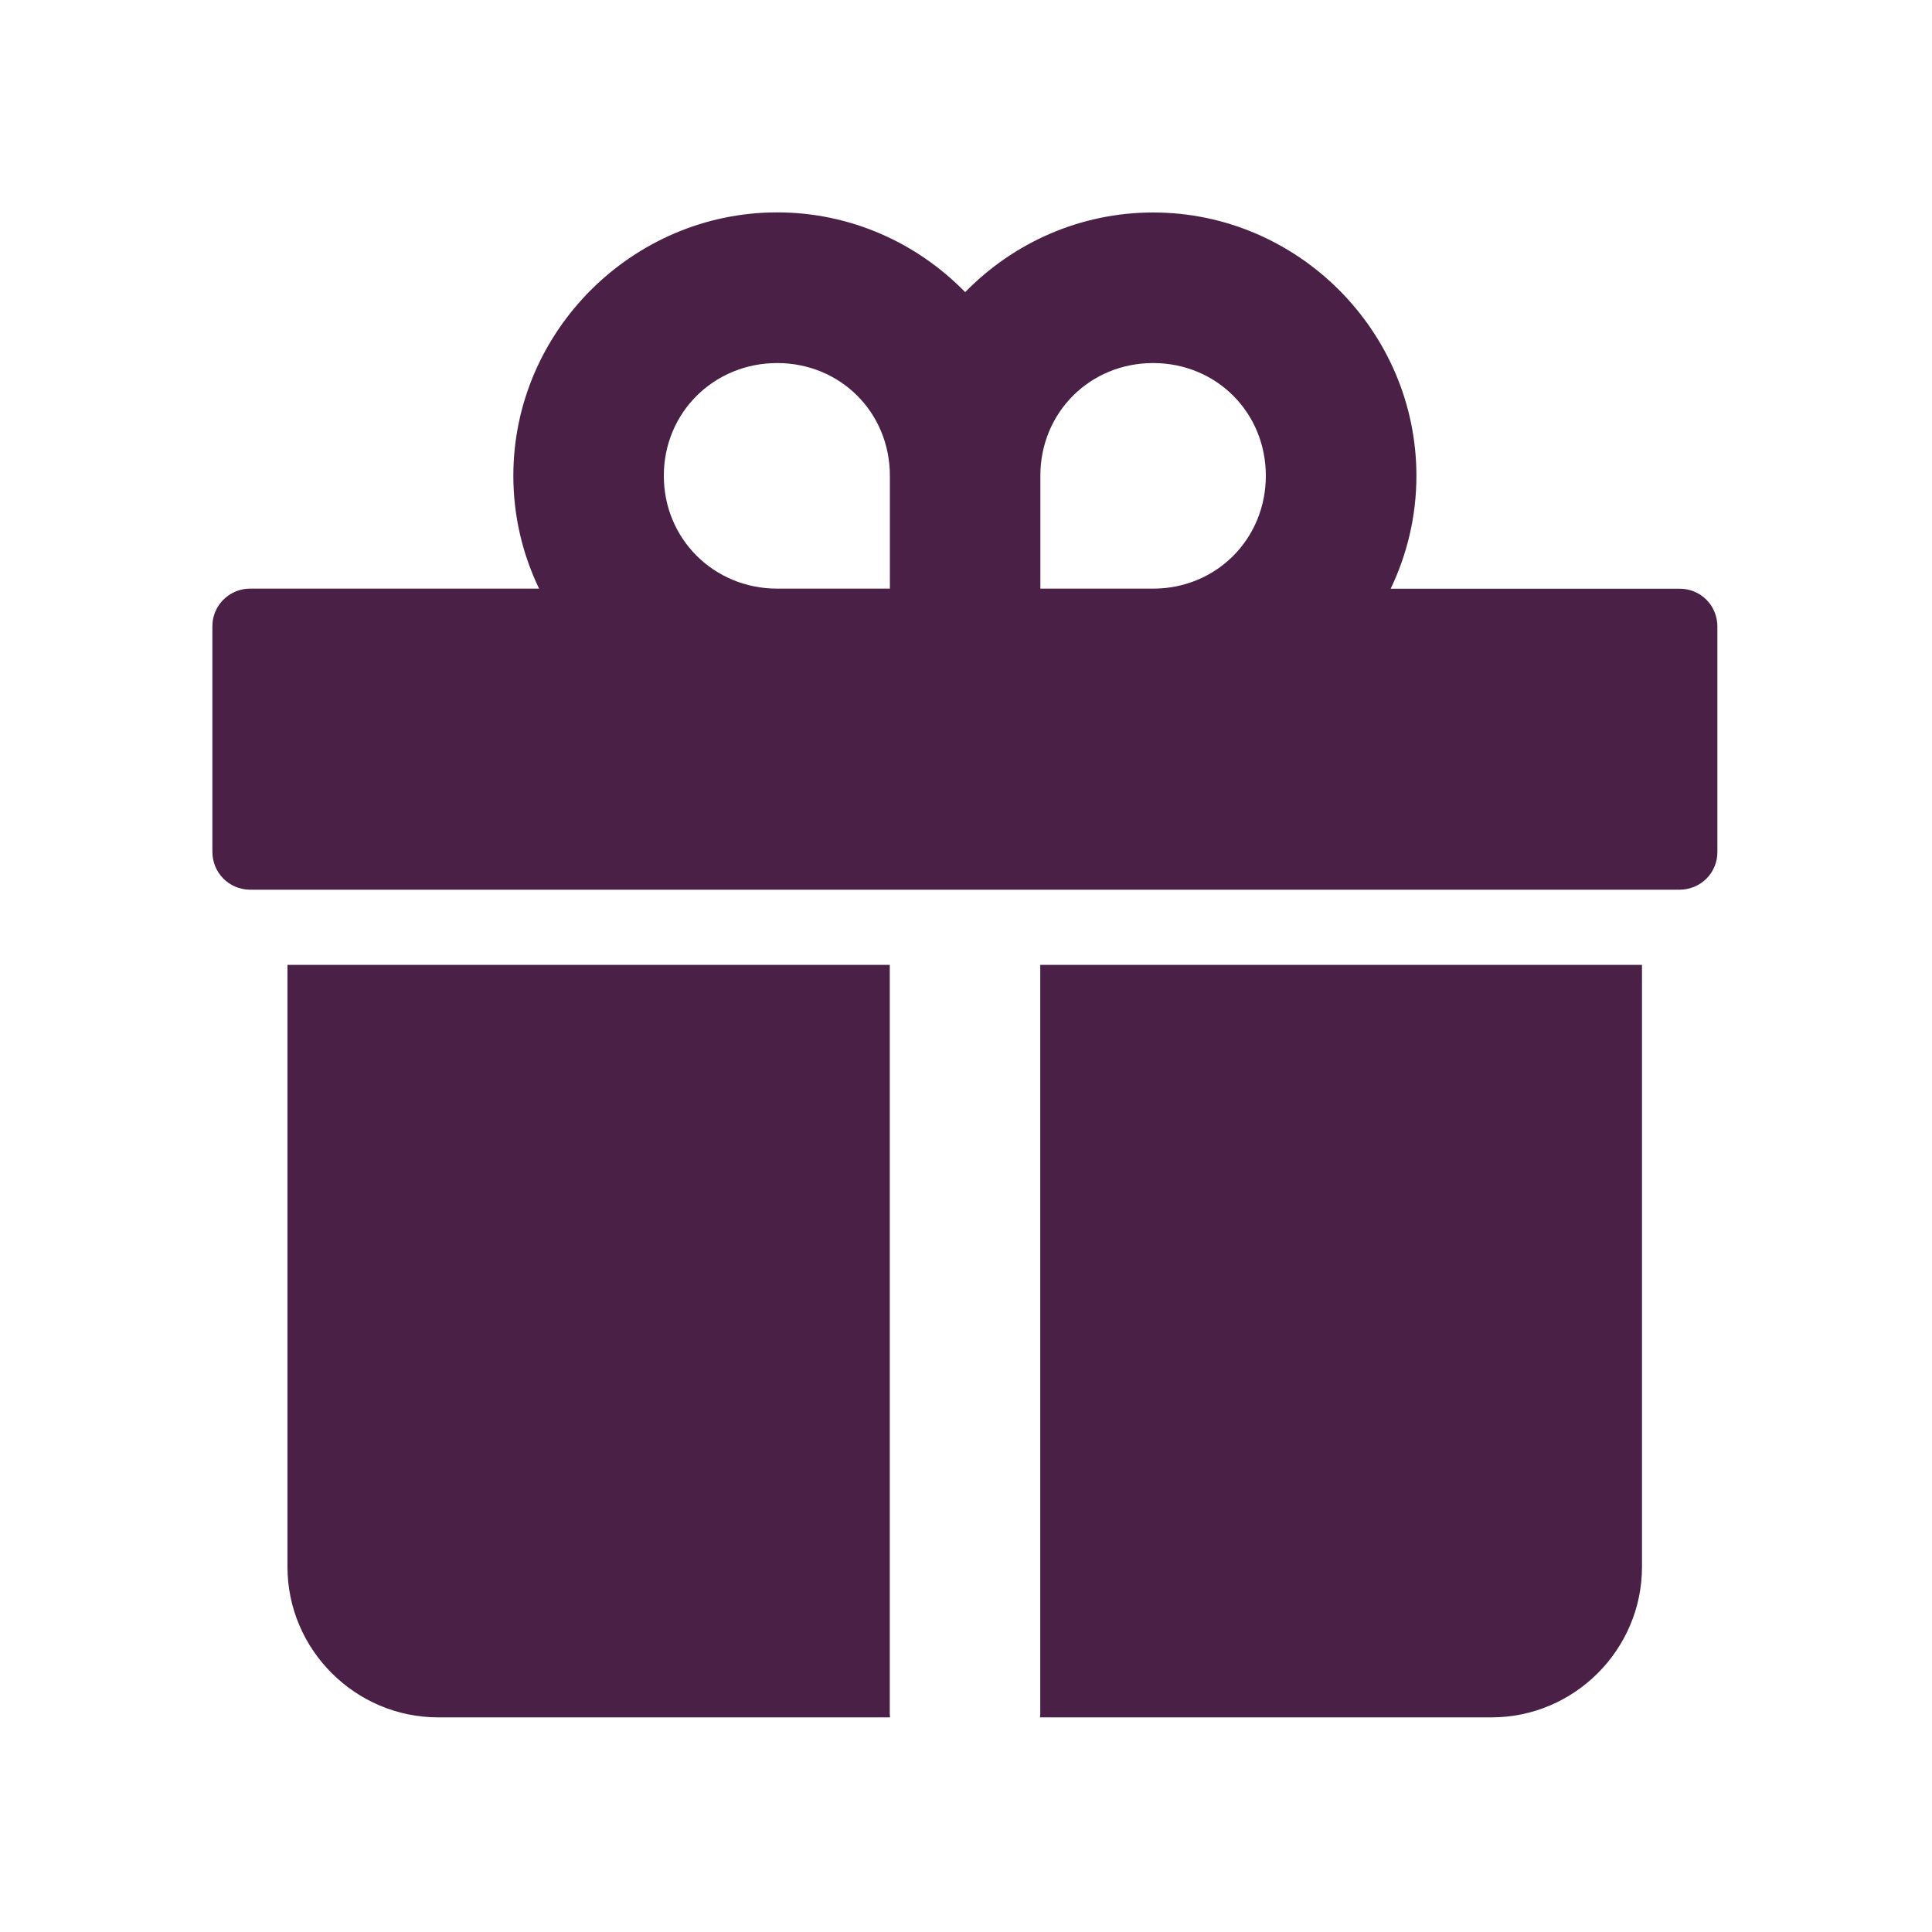
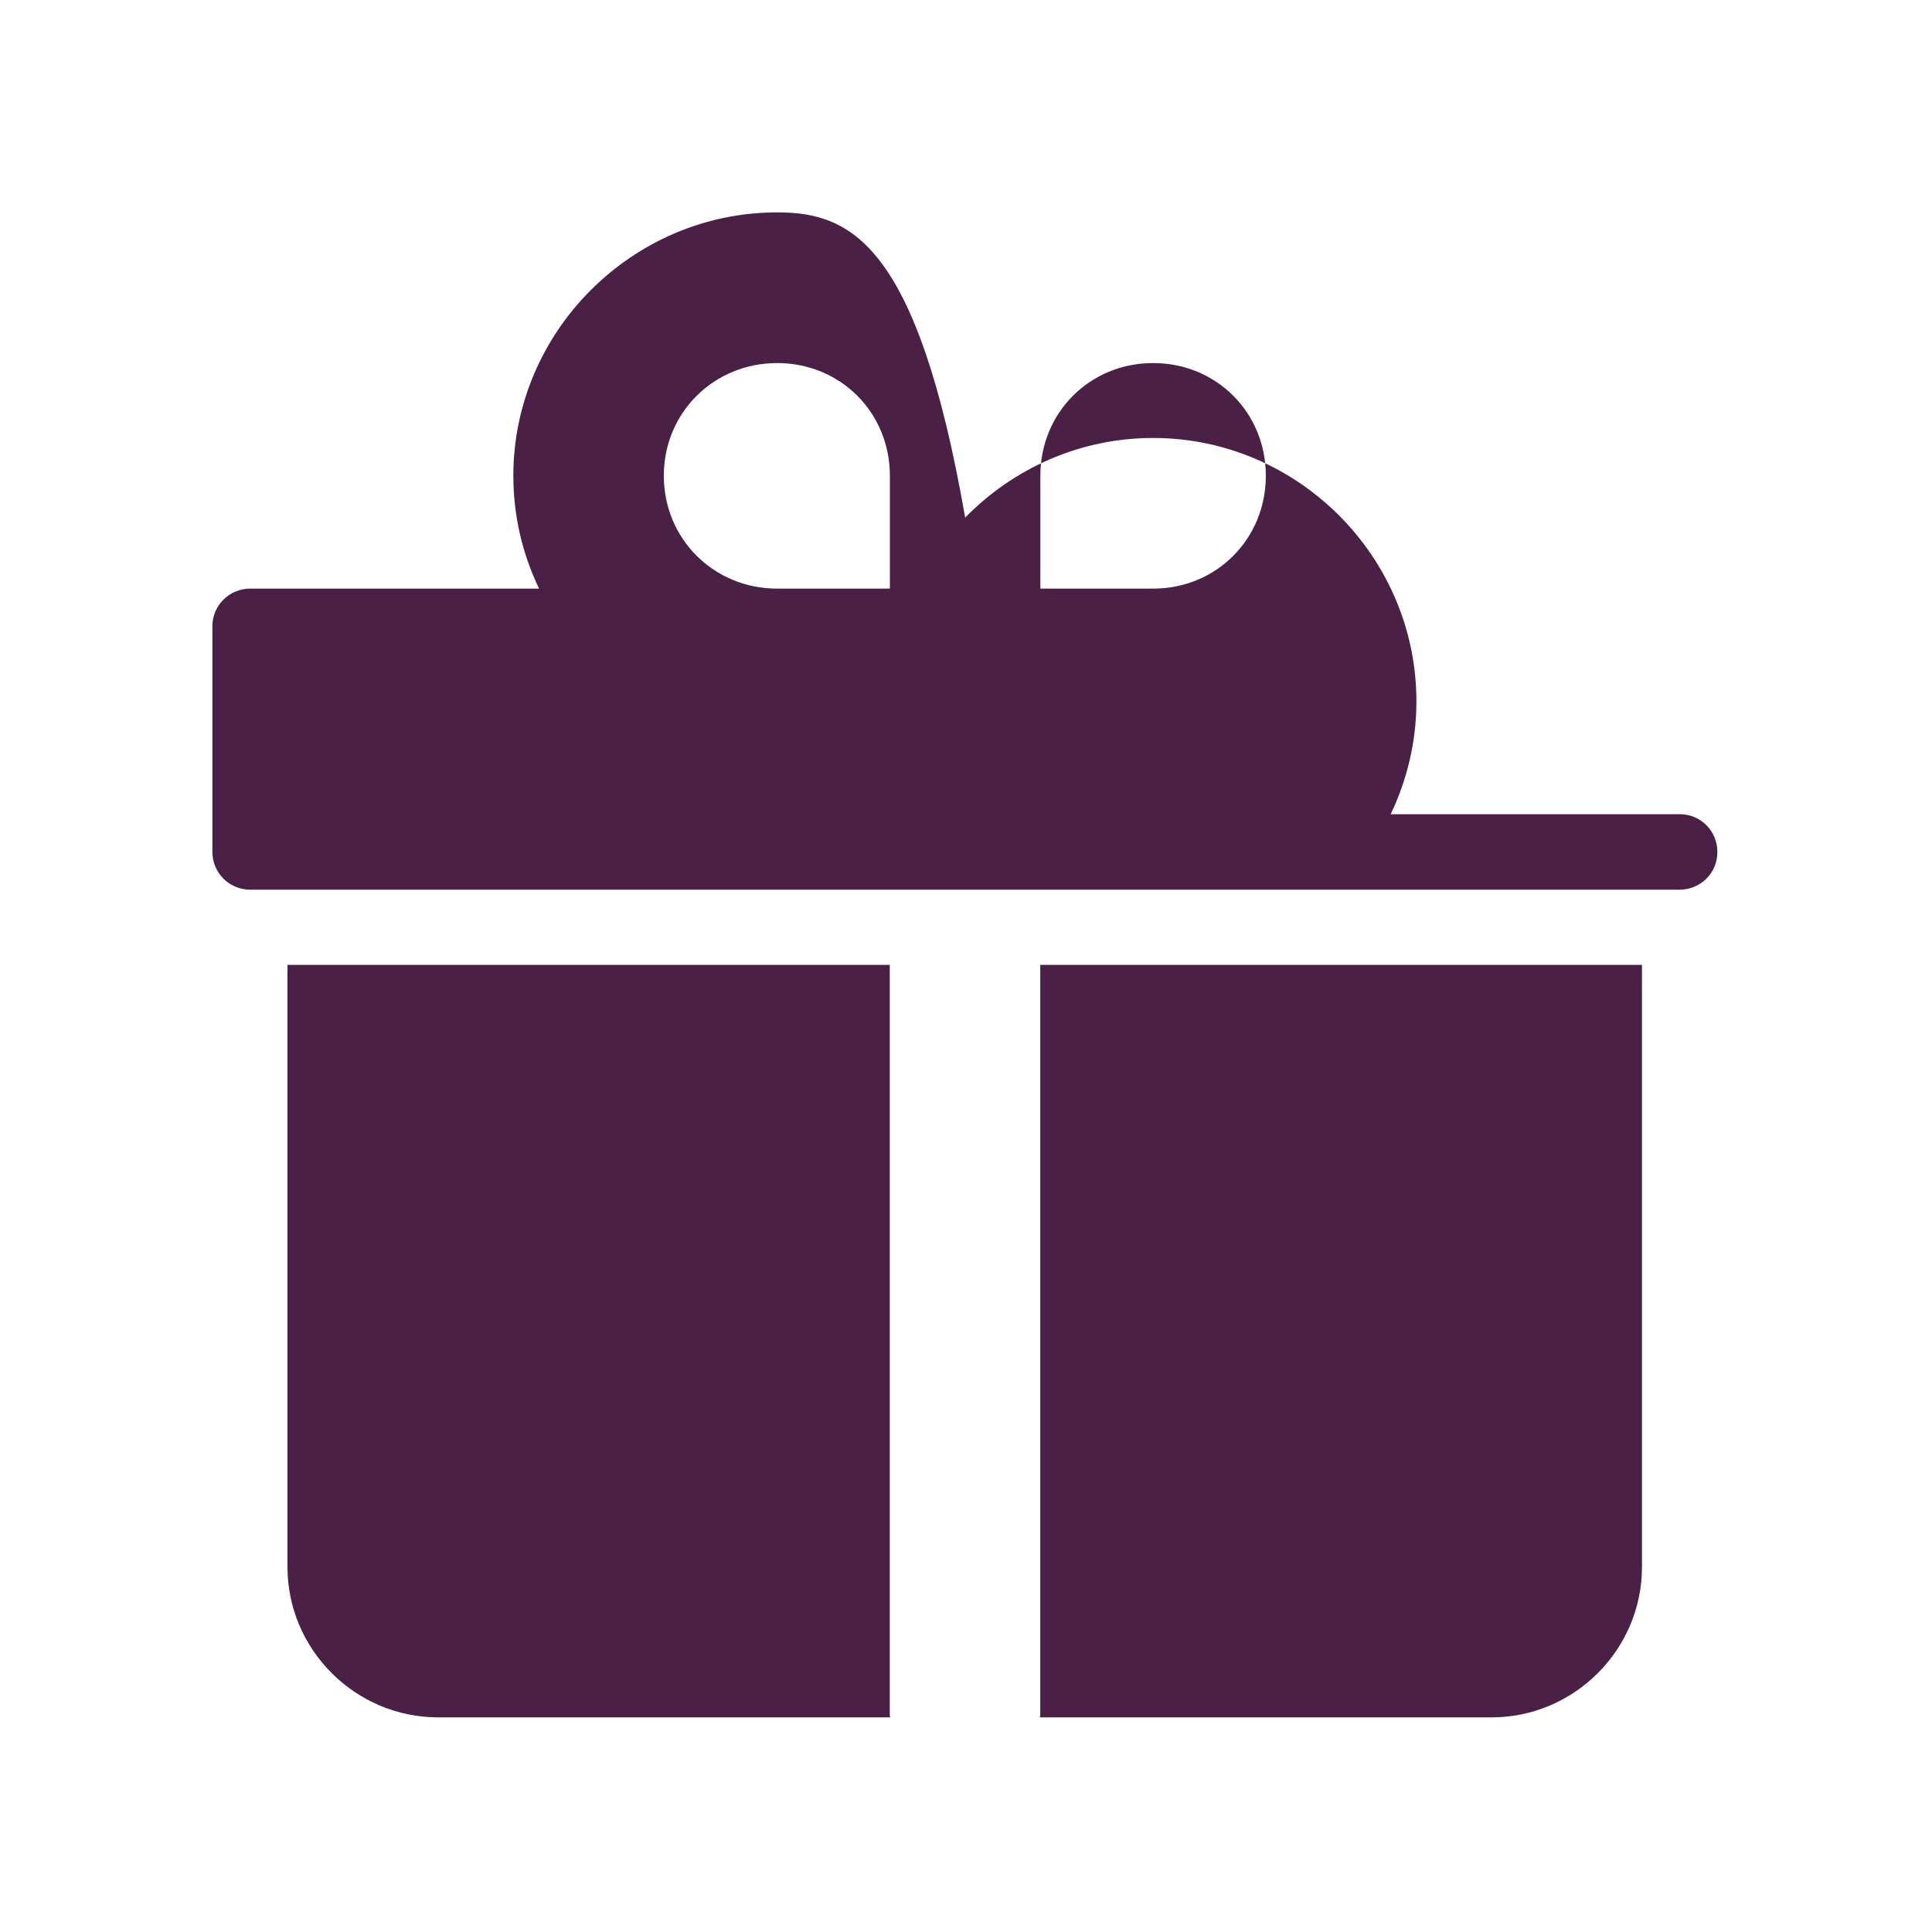
<svg xmlns="http://www.w3.org/2000/svg" version="1.1" id="Ebene_1" x="0px" y="0px" viewBox="0 0 629.8 629.8" style="enable-background:new 0 0 629.8 629.8;" xml:space="preserve">
  <style type="text/css">
	.st0{fill:#4A2046;}
</style>
  <g transform="translate(28.16,28.16) scale(0.78,0.78)">
    <g>
      <g transform="translate(0,0) scale(0.406,0.406)">
-         <path class="st0" d="M711.1,129.7c-148.8,0-271.6,122.3-271.6,271.1c0,41.5,9.5,80.9,26.5,116.2h-298c-10.2,0.1-20,4.3-27.2,11.6     c-7.2,7.3-11.2,17.1-11.1,27.3V788c0,10.2,4,20,11.1,27.3c7.2,7.3,16.9,11.4,27.2,11.6H1640c10.3,0,20.2-4,27.6-11.3     c7.3-7.3,11.4-17.2,11.3-27.6V555.9c0-10.3-4-20.2-11.3-27.5c-7.3-7.3-17.2-11.4-27.6-11.3h-297.4     c16.9-35.3,26.5-74.7,26.5-116.2c0-148.9-122.2-271.1-271-271.1c-75.5,0-144.2,31.5-193.5,82     C855.3,161.2,786.6,129.7,711.1,129.7L711.1,129.7L711.1,129.7z M711.1,284.8c65.1,0,116,50.9,116,116V517h-116     c-65.1,0-116.7-51.1-116.7-116.2S646,284.8,711.1,284.8L711.1,284.8z M1098.1,284.8c65.1,0,116,50.9,116,116s-51,116.2-116,116.2     H982V400.8C982,335.7,1033,284.8,1098.1,284.8L1098.1,284.8z M207,904.3V1524c0,85.2,69.9,154.9,155.1,154.9h465.2     c-0.1-1.1-0.2-2.1-0.3-3.2V904.3L207,904.3L207,904.3z M981.9,904.3v771.4l0,0c-0.1,1.1-0.2,2.1-0.3,3.2h464.8     c85.2,0,154.9-69.7,154.9-154.9V904.3L981.9,904.3z" />
+         <path class="st0" d="M711.1,129.7c-148.8,0-271.6,122.3-271.6,271.1c0,41.5,9.5,80.9,26.5,116.2h-298c-10.2,0.1-20,4.3-27.2,11.6     c-7.2,7.3-11.2,17.1-11.1,27.3V788c0,10.2,4,20,11.1,27.3c7.2,7.3,16.9,11.4,27.2,11.6H1640c10.3,0,20.2-4,27.6-11.3     c7.3-7.3,11.4-17.2,11.3-27.6c0-10.3-4-20.2-11.3-27.5c-7.3-7.3-17.2-11.4-27.6-11.3h-297.4     c16.9-35.3,26.5-74.7,26.5-116.2c0-148.9-122.2-271.1-271-271.1c-75.5,0-144.2,31.5-193.5,82     C855.3,161.2,786.6,129.7,711.1,129.7L711.1,129.7L711.1,129.7z M711.1,284.8c65.1,0,116,50.9,116,116V517h-116     c-65.1,0-116.7-51.1-116.7-116.2S646,284.8,711.1,284.8L711.1,284.8z M1098.1,284.8c65.1,0,116,50.9,116,116s-51,116.2-116,116.2     H982V400.8C982,335.7,1033,284.8,1098.1,284.8L1098.1,284.8z M207,904.3V1524c0,85.2,69.9,154.9,155.1,154.9h465.2     c-0.1-1.1-0.2-2.1-0.3-3.2V904.3L207,904.3L207,904.3z M981.9,904.3v771.4l0,0c-0.1,1.1-0.2,2.1-0.3,3.2h464.8     c85.2,0,154.9-69.7,154.9-154.9V904.3L981.9,904.3z" />
      </g>
    </g>
  </g>
</svg>